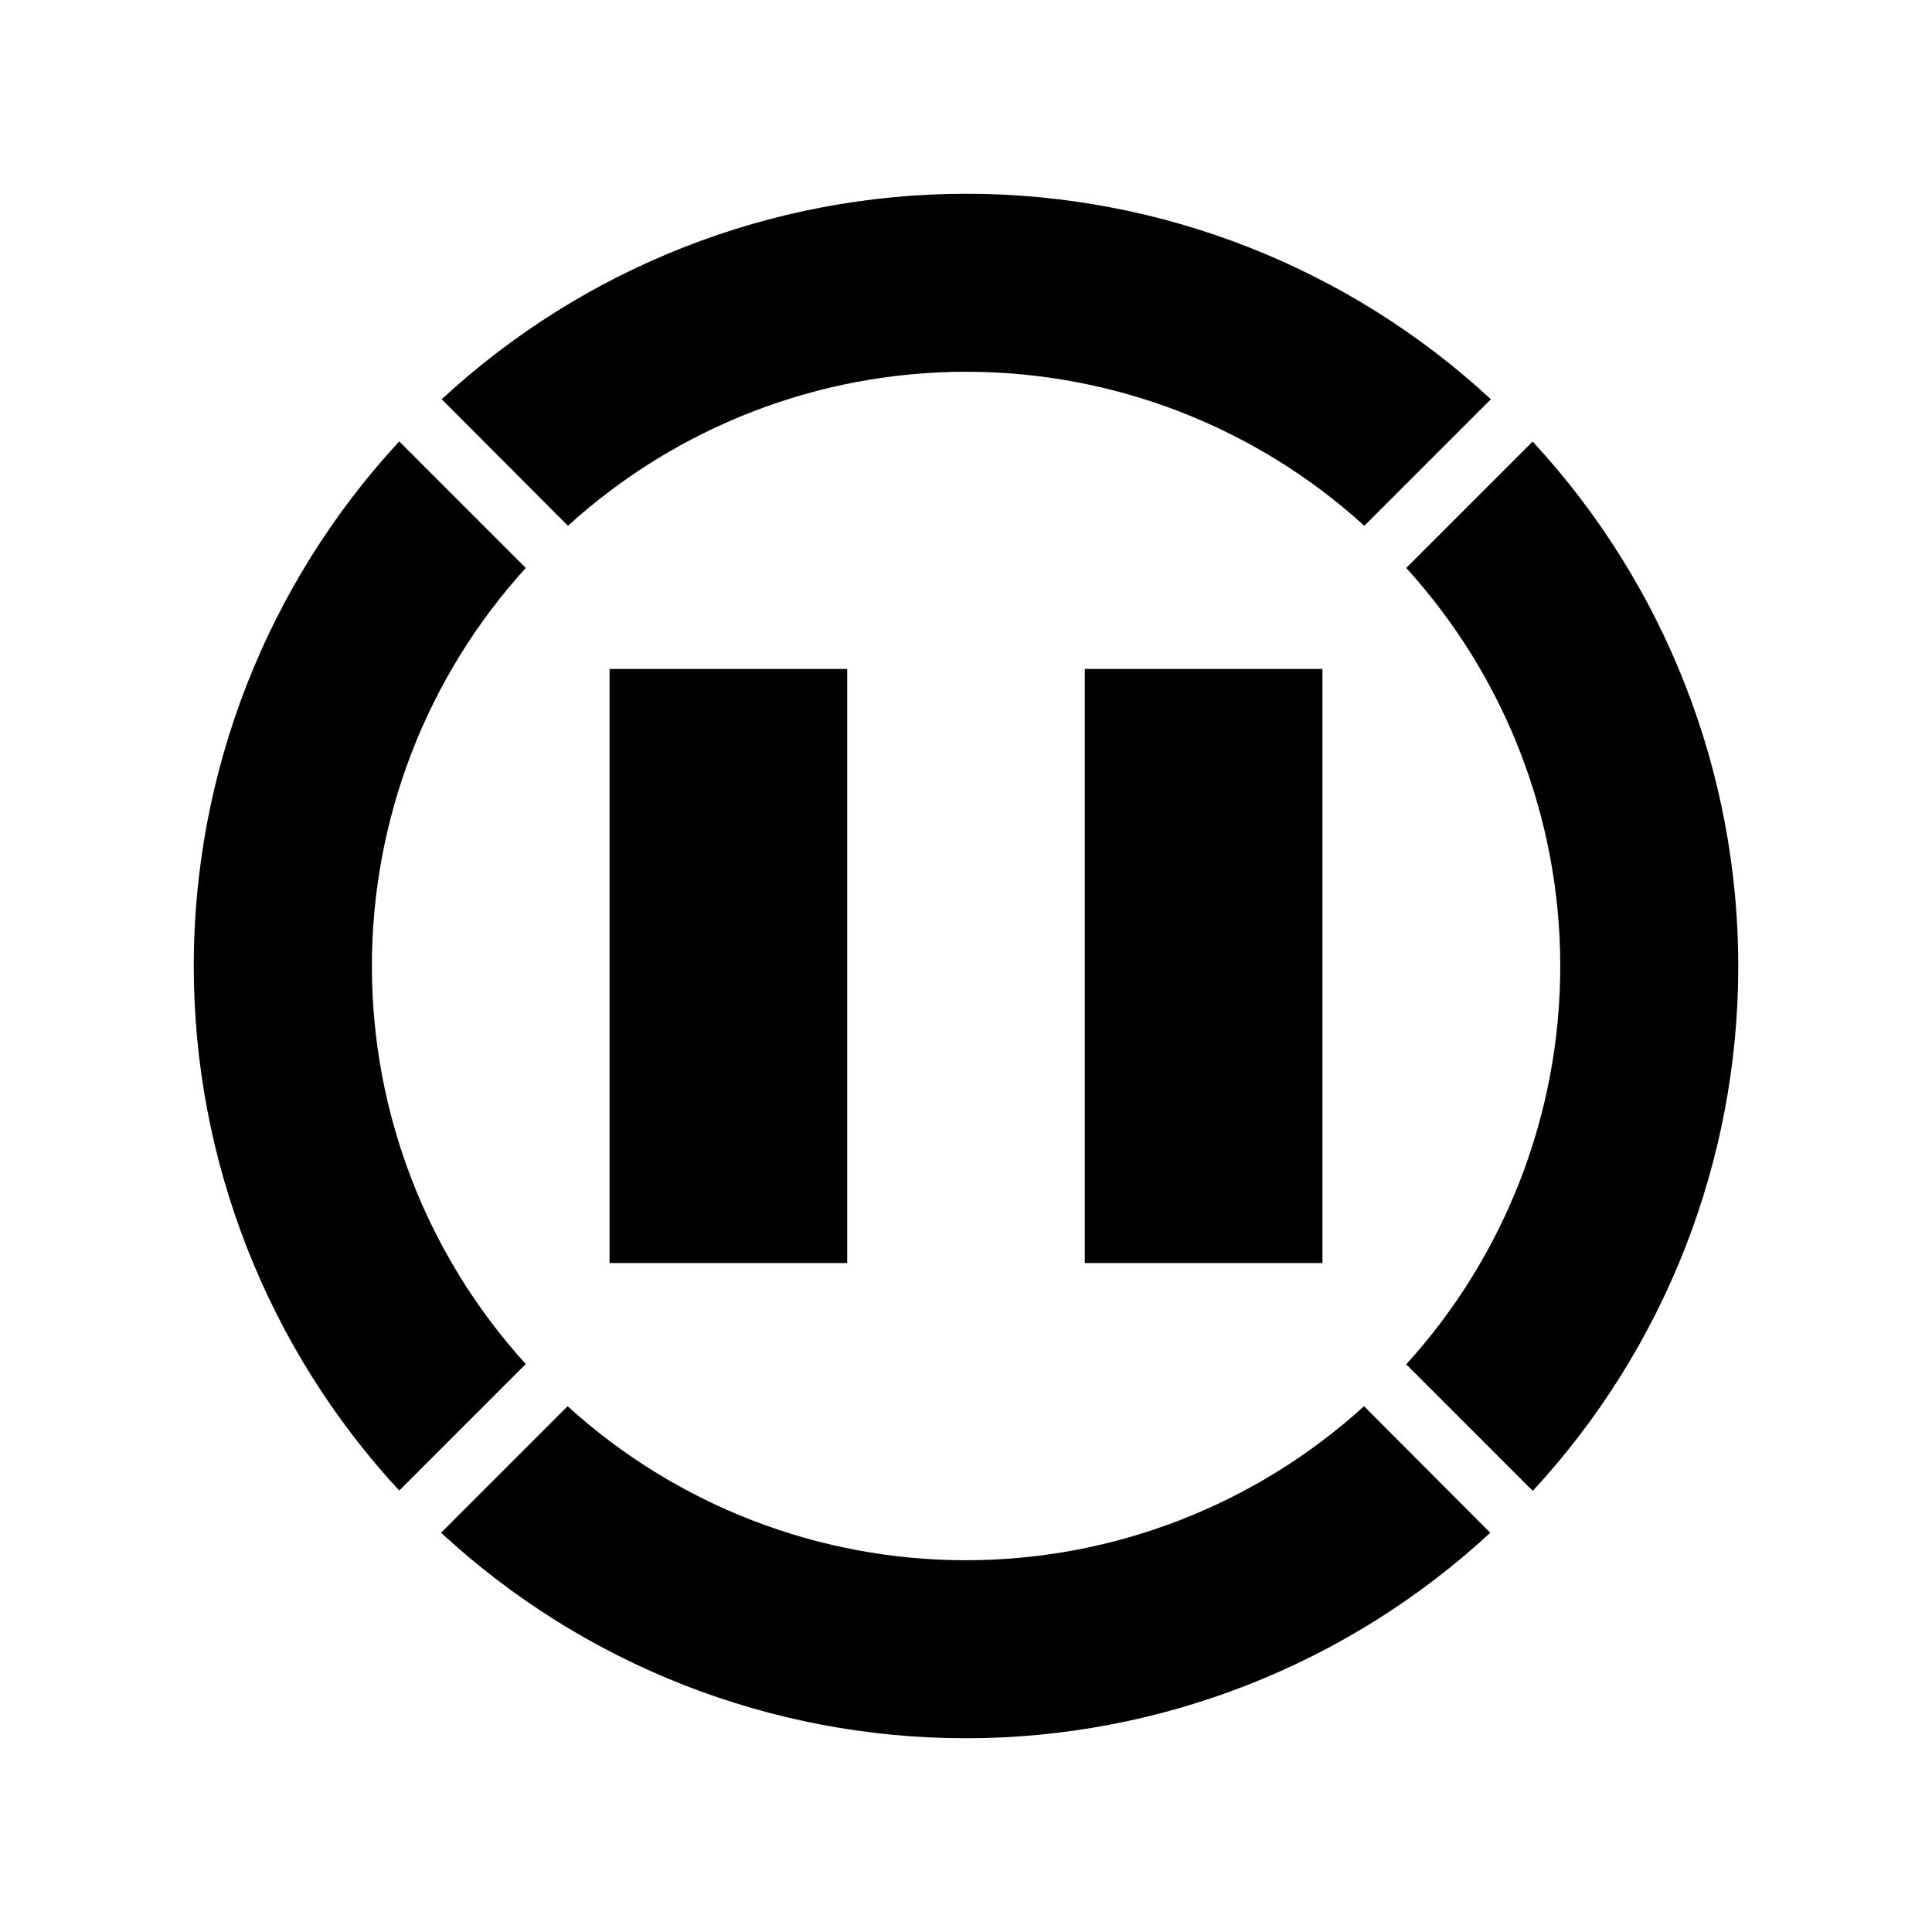
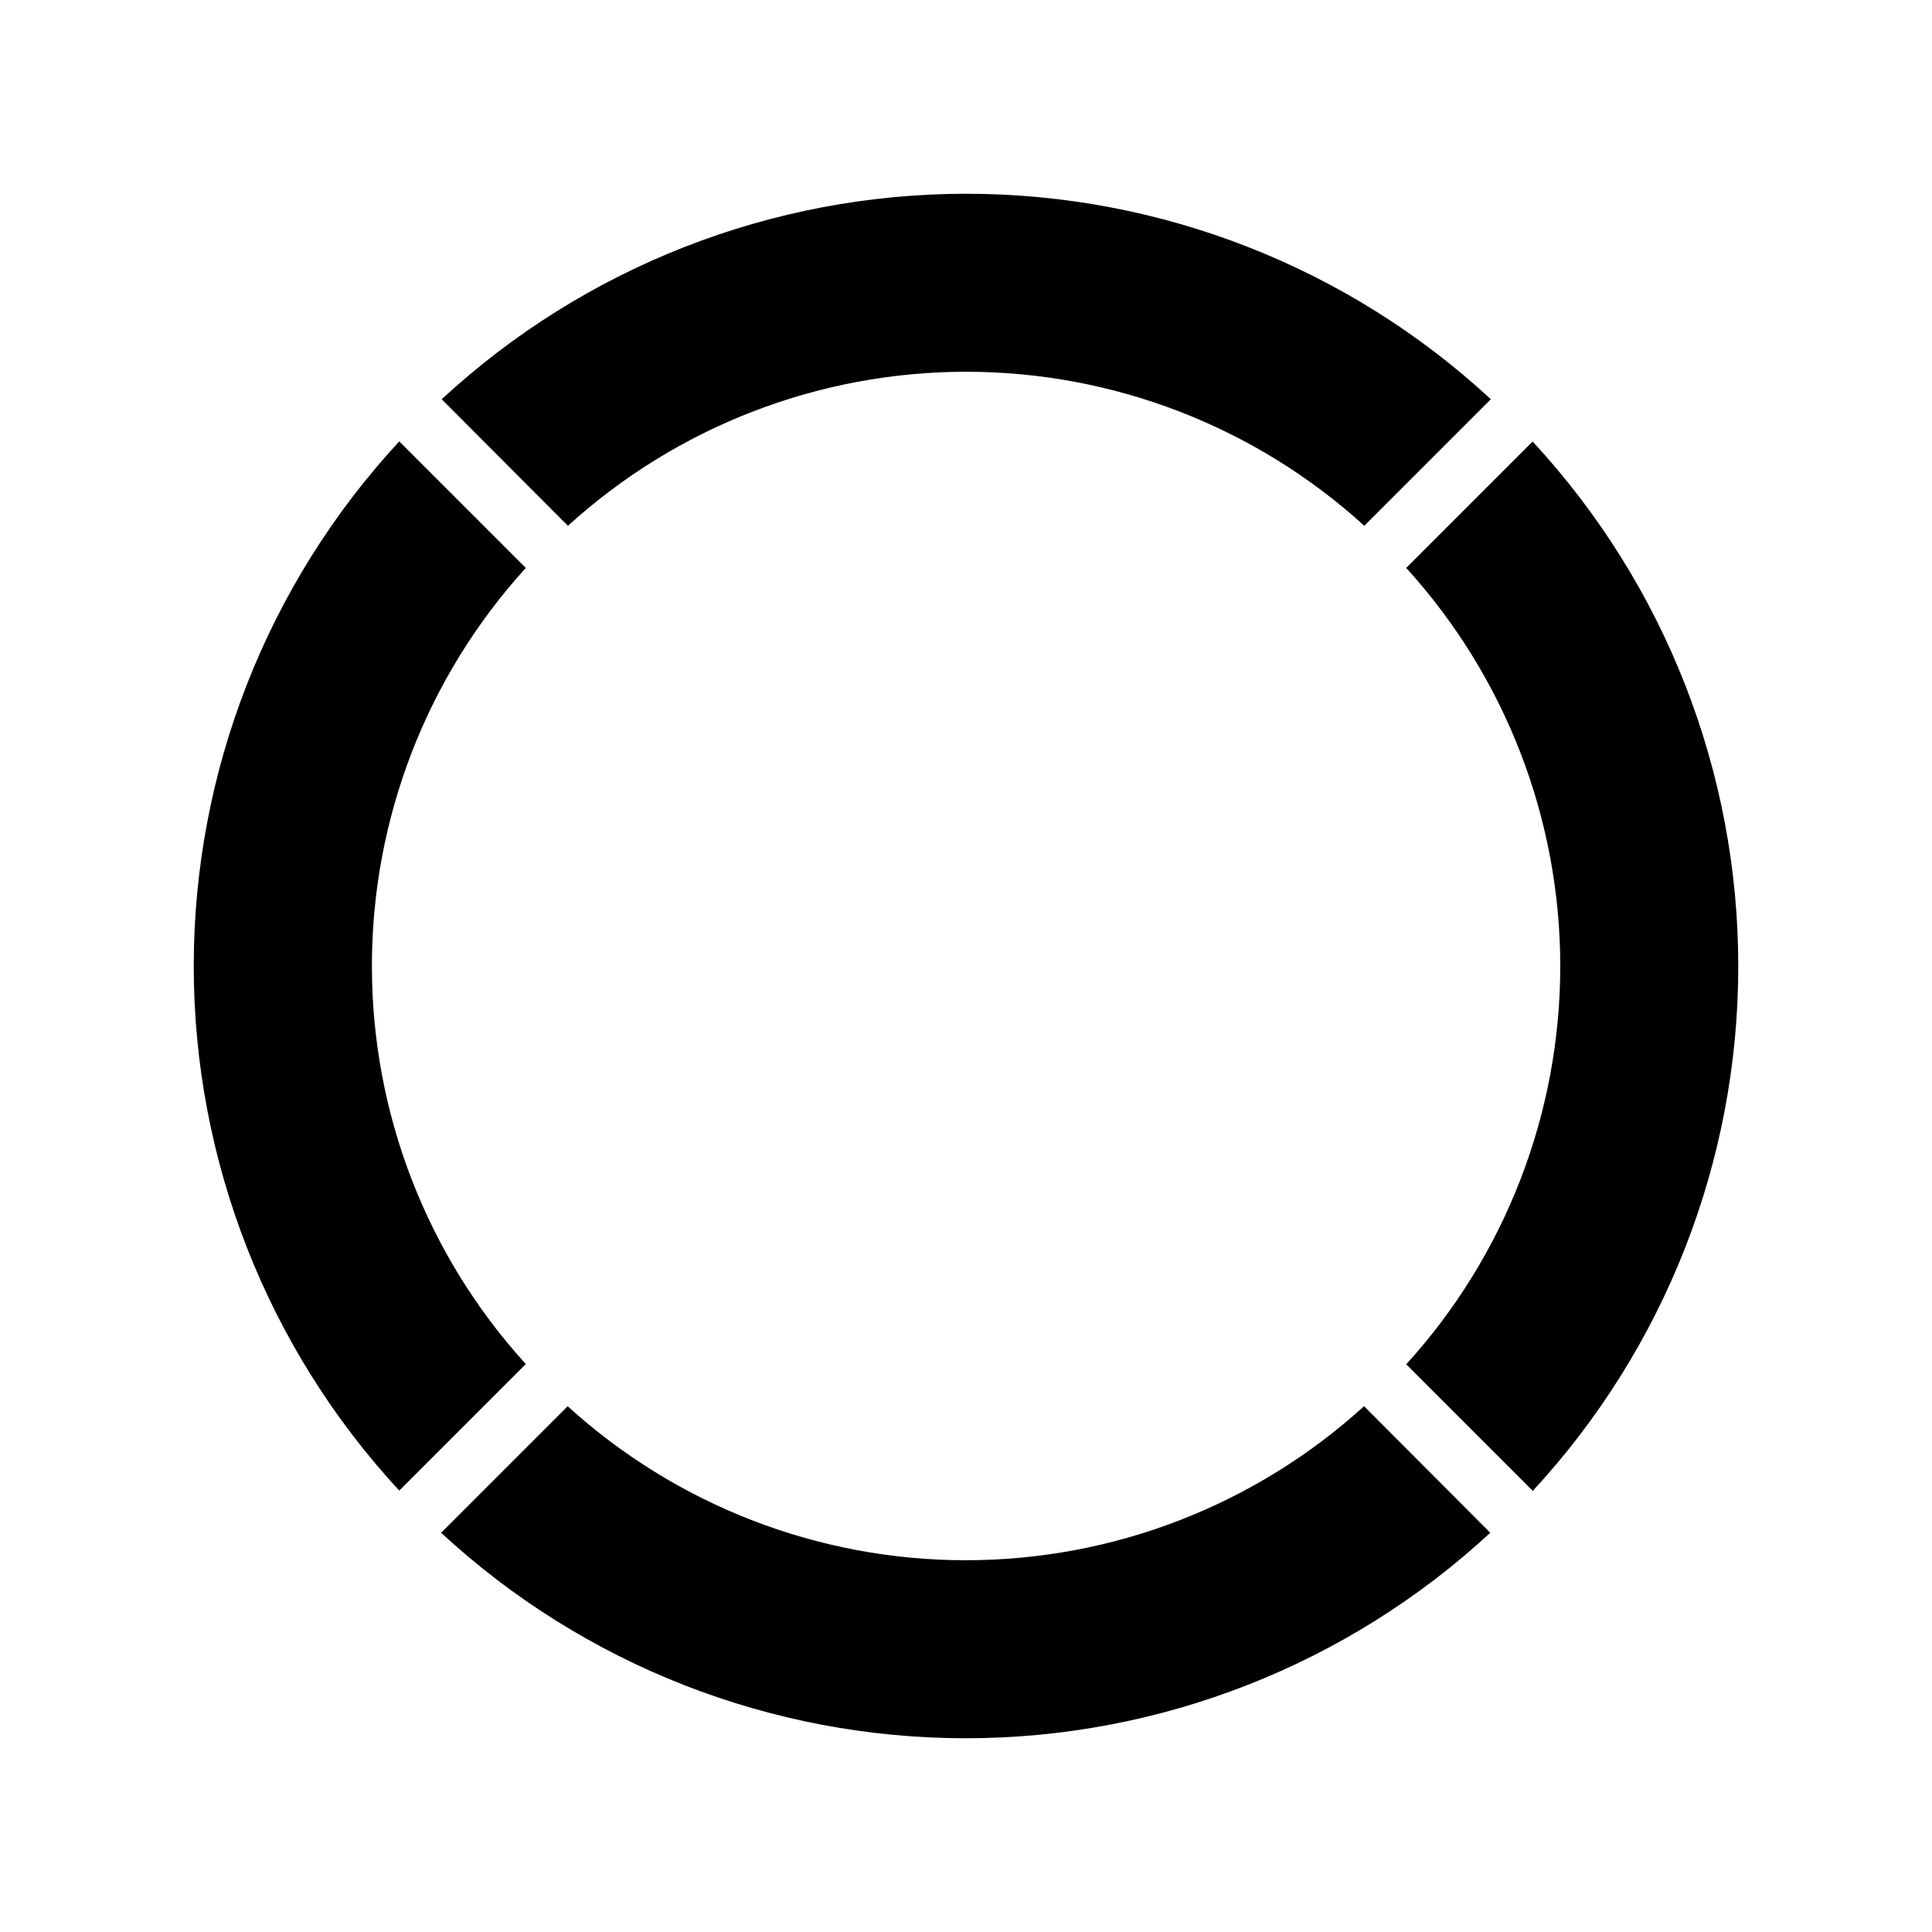
<svg xmlns="http://www.w3.org/2000/svg" fill="#000000" width="800px" height="800px" version="1.1" viewBox="144 144 512 512">
  <g>
-     <path d="m305.54 321.28h62.977v157.44h-62.977z" />
-     <path d="m494.46 478.72h-62.977v-157.44h62.977z" />
    <path d="m242.56 400c-0.016-39.016 14.523-76.629 40.777-105.49l-33.535-33.535v0.004c-35.012 37.828-54.457 87.473-54.457 139.02 0 51.543 19.445 101.19 54.457 139.02l33.535-33.535c-26.254-28.859-40.793-66.473-40.777-105.48z" />
    <path d="m550.2 260.98-33.535 33.531c26.266 28.871 40.82 66.496 40.82 105.53 0 39.027-14.555 76.652-40.82 105.52l33.535 33.535c35.012-37.828 54.461-87.477 54.461-139.02 0-51.547-19.449-101.19-54.461-139.02z" />
-     <path d="m505.48 516.66c-28.871 26.266-66.496 40.82-105.52 40.82-39.031 0-76.656-14.555-105.53-40.82l-33.535 33.535c37.832 35.012 87.477 54.461 139.02 54.461 51.547 0 101.19-19.449 139.02-54.461z" />
+     <path d="m505.48 516.66c-28.871 26.266-66.496 40.82-105.52 40.82-39.031 0-76.656-14.555-105.53-40.82l-33.535 33.535c37.832 35.012 87.477 54.461 139.02 54.461 51.547 0 101.19-19.449 139.02-54.461" />
    <path d="m294.51 283.34c28.871-26.266 66.496-40.82 105.53-40.82 39.027 0 76.652 14.555 105.52 40.82l33.535-33.535c-37.828-35.012-87.477-54.457-139.02-54.457-51.547 0-101.19 19.445-139.02 54.457z" />
  </g>
</svg>